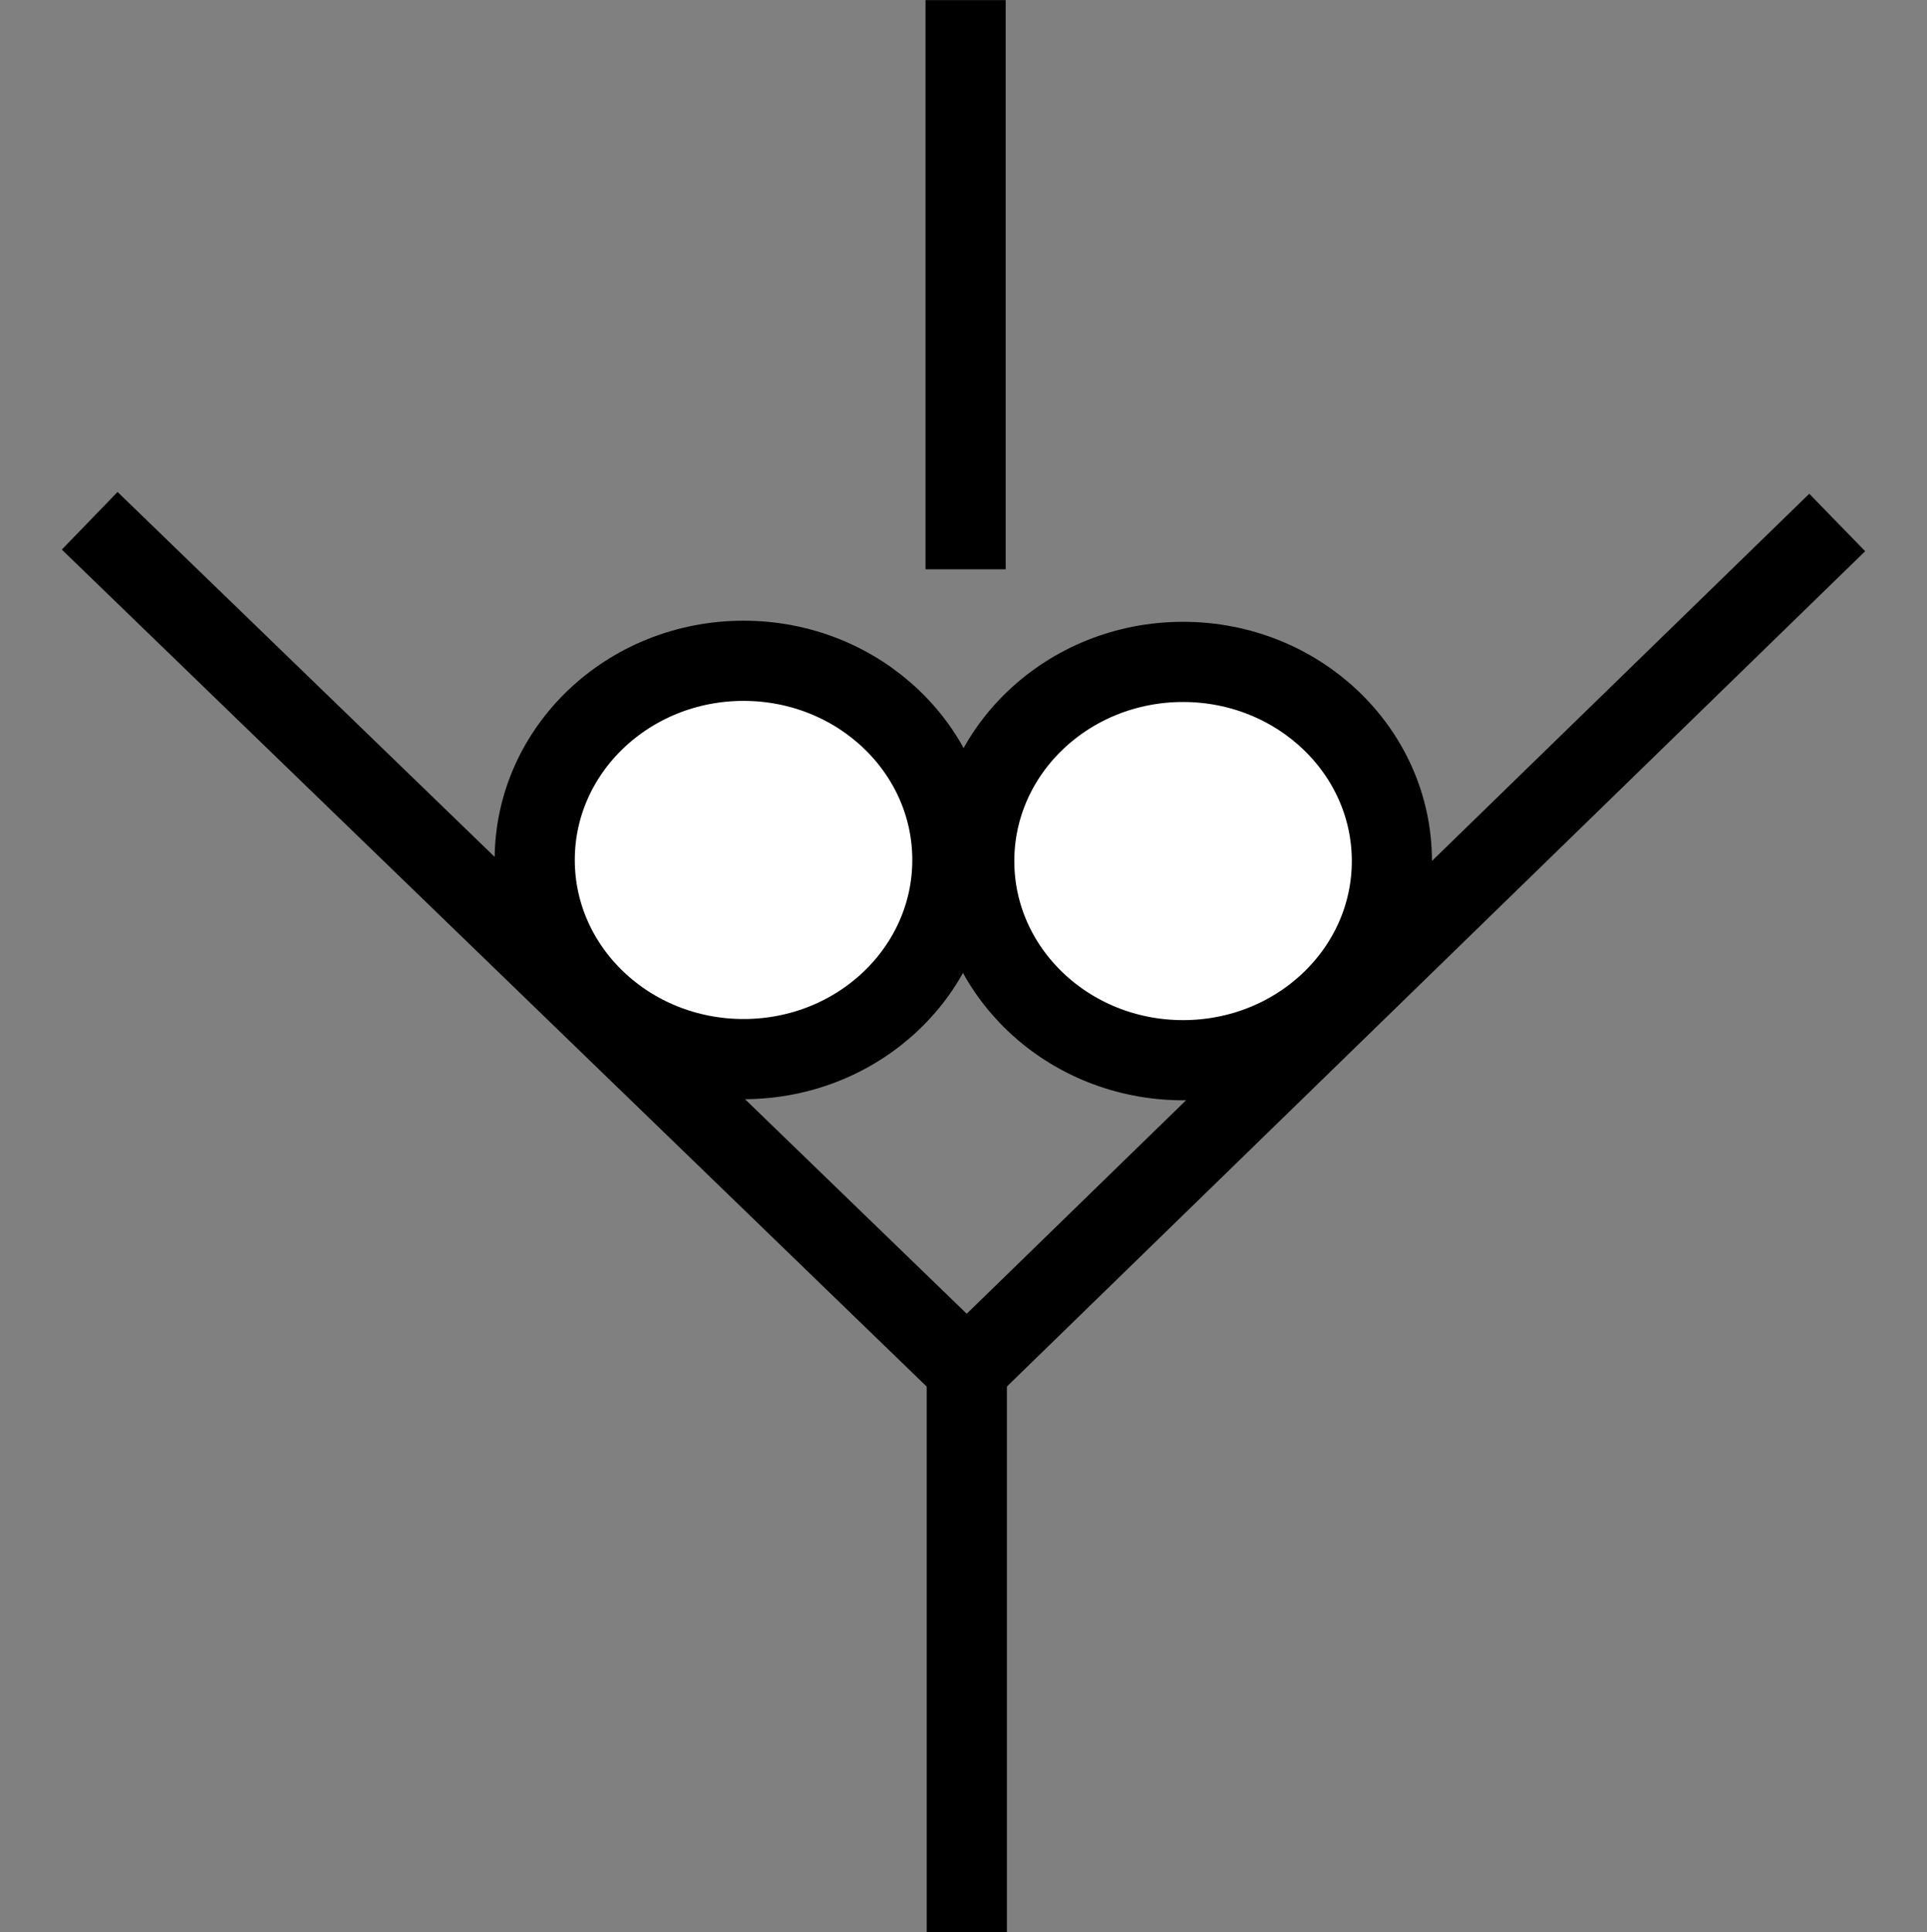
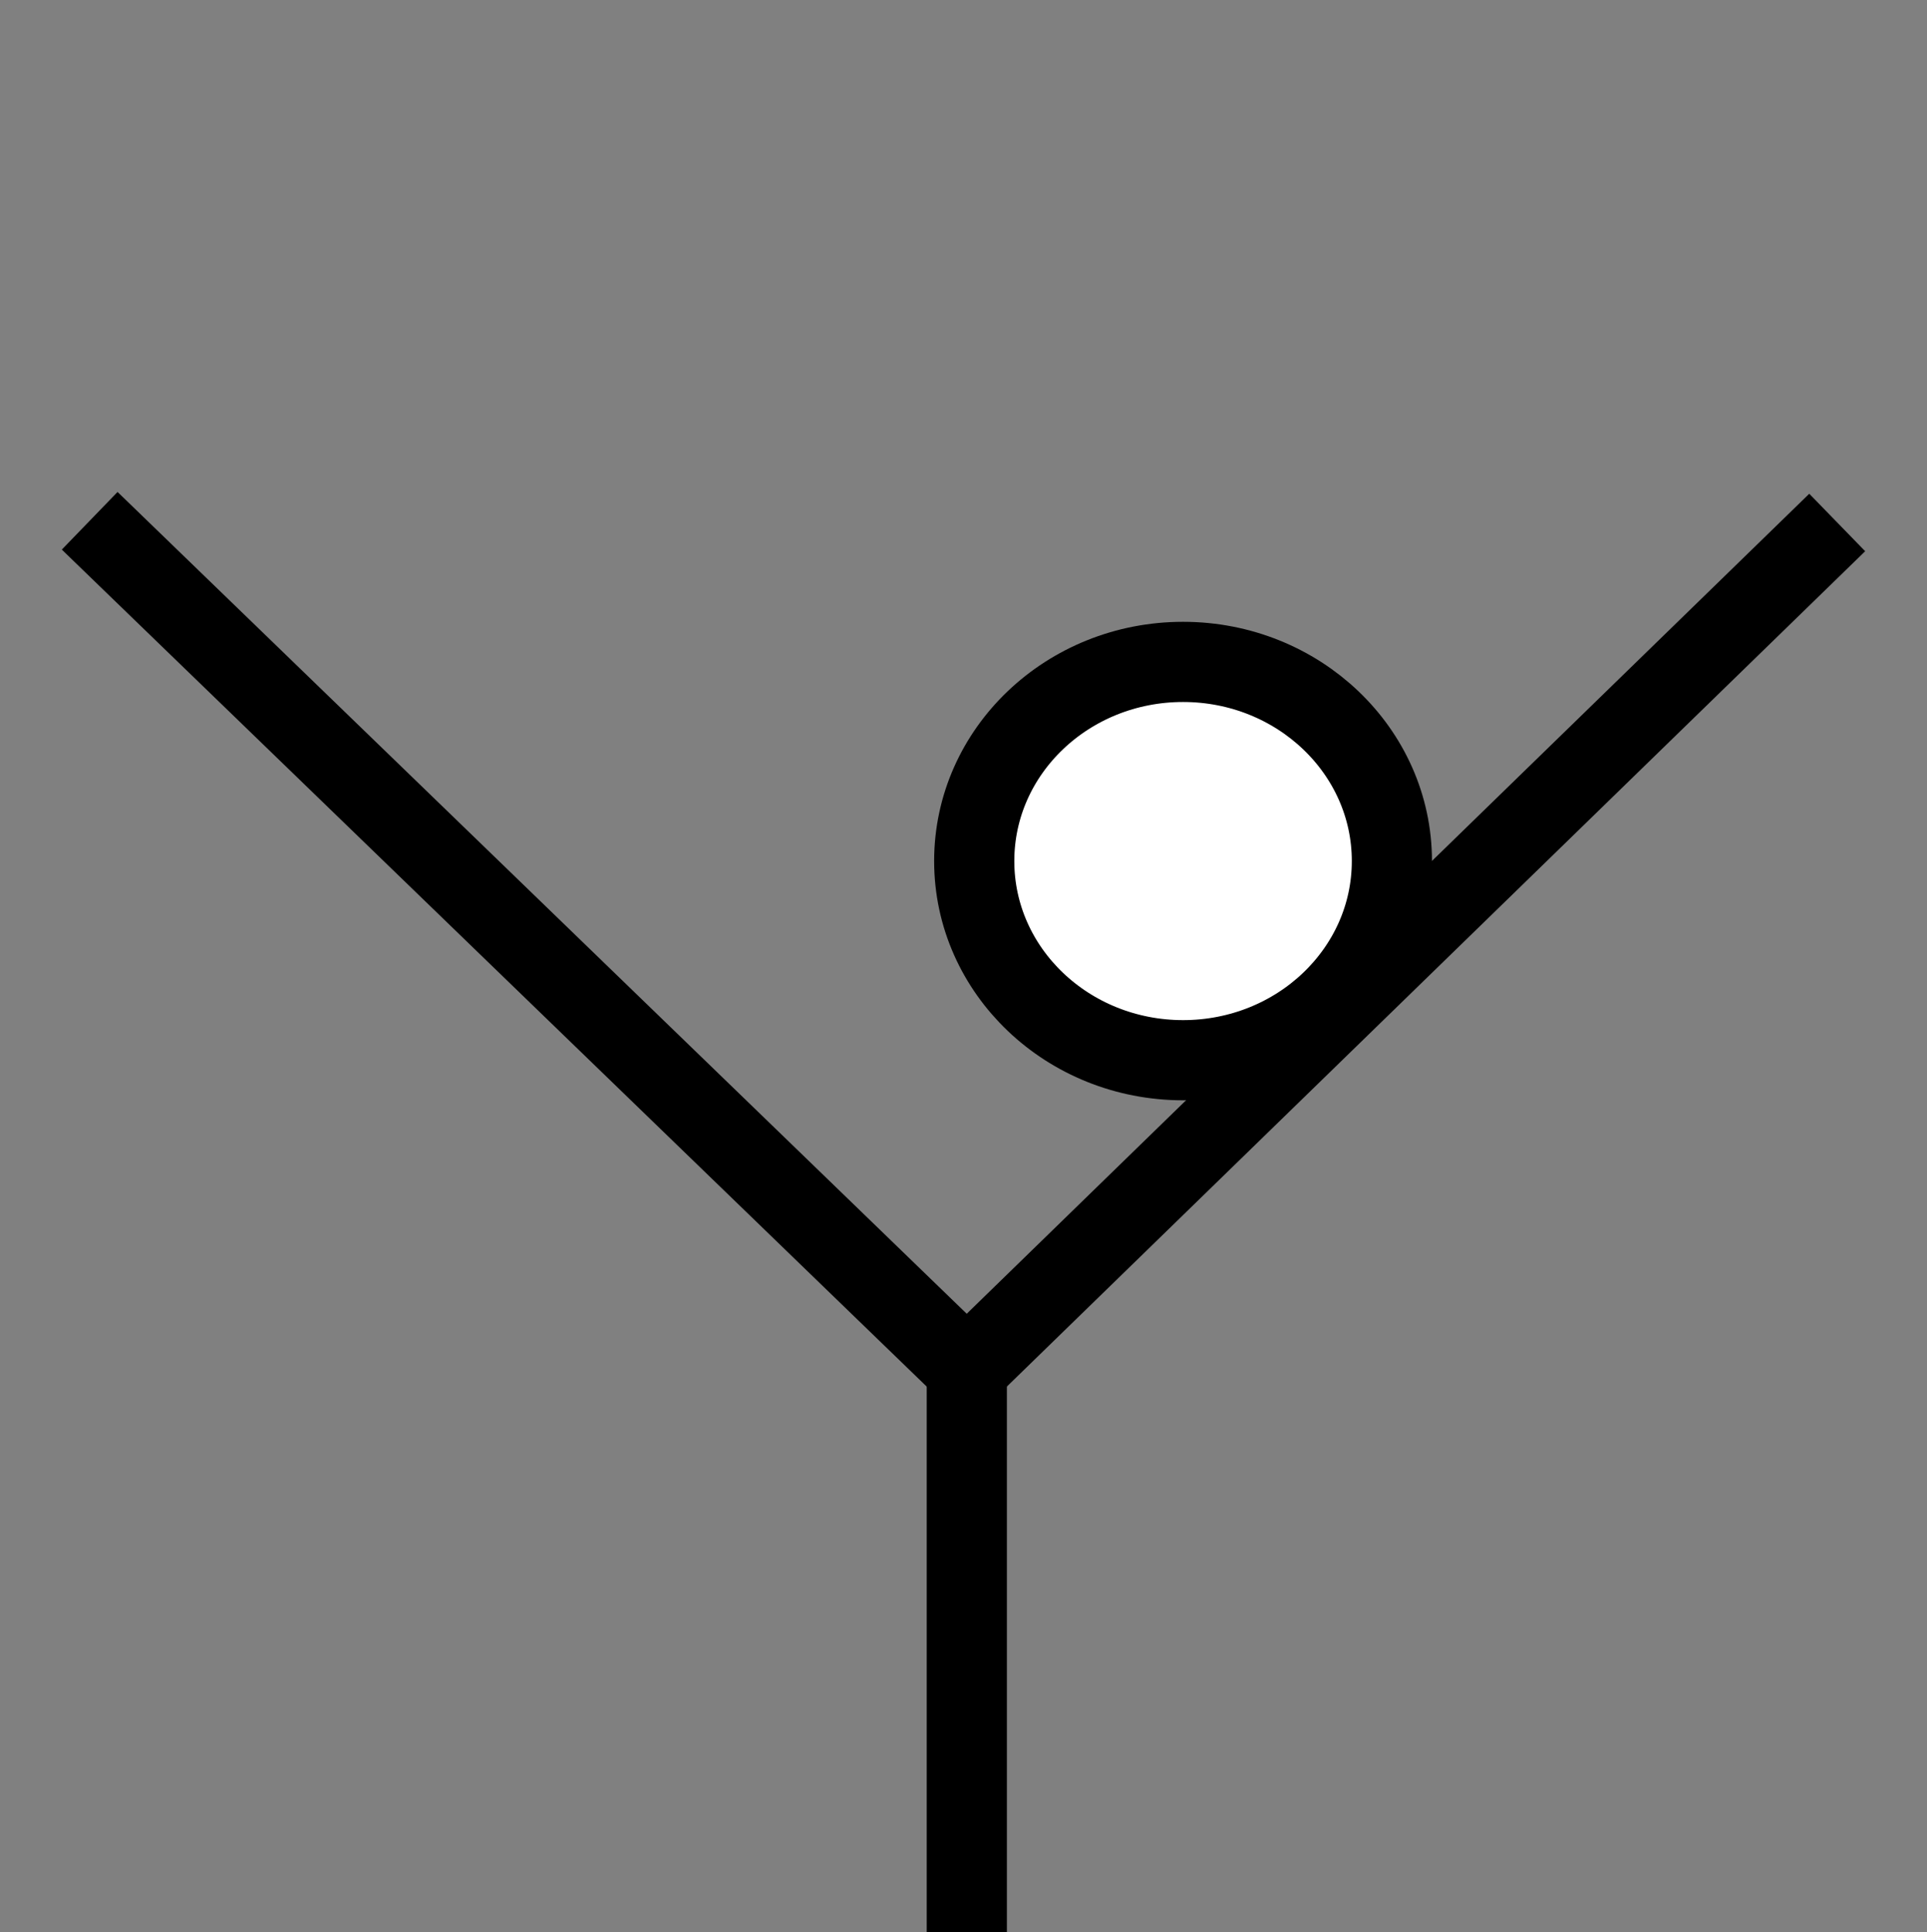
<svg xmlns="http://www.w3.org/2000/svg" xmlns:ns1="http://www.inkscape.org/namespaces/inkscape" xmlns:ns2="http://sodipodi.sourceforge.net/DTD/sodipodi-0.dtd" xmlns:xlink="http://www.w3.org/1999/xlink" width="19.23mm" height="19.277mm" viewBox="0 0 19.23 19.277" version="1.1" id="svg977" ns1:version="1.1 (c68e22c387, 2021-05-23)" ns2:docname="Roller Crusher.svg">
  <rect x="0" y="0" width="19.23" height="19.277" fill="#808080" stroke="none" />
  <ns2:namedview id="namedview979" pagecolor="#ffffff" bordercolor="#666666" borderopacity="1.0" ns1:pageshadow="2" ns1:pageopacity="0.0" ns1:pagecheckerboard="0" ns1:document-units="mm" showgrid="false" ns1:zoom="6.186083" ns1:cx="34.189648" ns1:cy="36.210313" ns1:window-width="1920" ns1:window-height="1046" ns1:window-x="-11" ns1:window-y="-11" ns1:window-maximized="1" ns1:current-layer="layer1" />
  <defs id="defs974">
    <linearGradient ns1:collect="always" xlink:href="#linearGradient5731" id="linearGradient5733" x1="633.496" y1="290.285" x2="637.104" y2="290.285" gradientUnits="userSpaceOnUse" gradientTransform="matrix(1.155,0,0,1.082,-615.206,-158.293)" />
    <linearGradient id="linearGradient5731" ns1:swatch="solid">
      <stop style="stop-color:#000000;stop-opacity:1;" offset="0" id="stop5729" />
    </linearGradient>
    <linearGradient ns1:collect="always" xlink:href="#linearGradient5731" id="linearGradient5737" gradientUnits="userSpaceOnUse" gradientTransform="matrix(1.155,0,0,1.082,-610.82,-158.282)" x1="633.496" y1="290.285" x2="637.104" y2="290.285" />
  </defs>
  <g ns1:label="Layer 1" ns1:groupmode="layer" id="layer1" transform="translate(-122.634,-146.95)">
    <g id="g1058">
      <g id="g1115" transform="translate(11.464,-0.123)">
        <path ns2:nodetypes="ccc" ns1:connector-curvature="0" id="path5725" d="m 112.065,152.269 8.753,8.469 8.686,-8.452" style="fill:none;fill-rule:evenodd;stroke:#000000;stroke-width:0.8;stroke-linecap:butt;stroke-linejoin:miter;stroke-miterlimit:4;stroke-dasharray:none;stroke-opacity:1" />
-         <ellipse ry="1.987" rx="2.084" cy="155.653" cx="118.59" id="path5727" style="fill:#ffffff;stroke:url(#linearGradient5733);stroke-width:0.8;stroke-miterlimit:4;stroke-dasharray:none" />
        <ellipse style="fill:#ffffff;stroke:url(#linearGradient5737);stroke-width:0.8;stroke-miterlimit:4;stroke-dasharray:none" id="ellipse5735" cx="122.976" cy="155.664" rx="2.084" ry="1.987" />
-         <path ns1:connector-curvature="0" id="path5741" d="m 120.806,147.074 v 5.679" style="fill:none;fill-rule:evenodd;stroke:#000000;stroke-width:0.8;stroke-linecap:butt;stroke-linejoin:miter;stroke-miterlimit:4;stroke-dasharray:none;stroke-opacity:1" />
        <path ns1:connector-curvature="0" id="path5743" d="m 120.818,160.738 v 5.613" style="fill:none;fill-rule:evenodd;stroke:#000000;stroke-width:0.8;stroke-linecap:butt;stroke-linejoin:miter;stroke-miterlimit:4;stroke-dasharray:none;stroke-opacity:1" />
      </g>
      <rect style="fill:none;stroke:none;stroke-width:0.855" id="rect853" width="19.23" height="19.23" x="122.634" y="146.974" />
    </g>
  </g>
</svg>